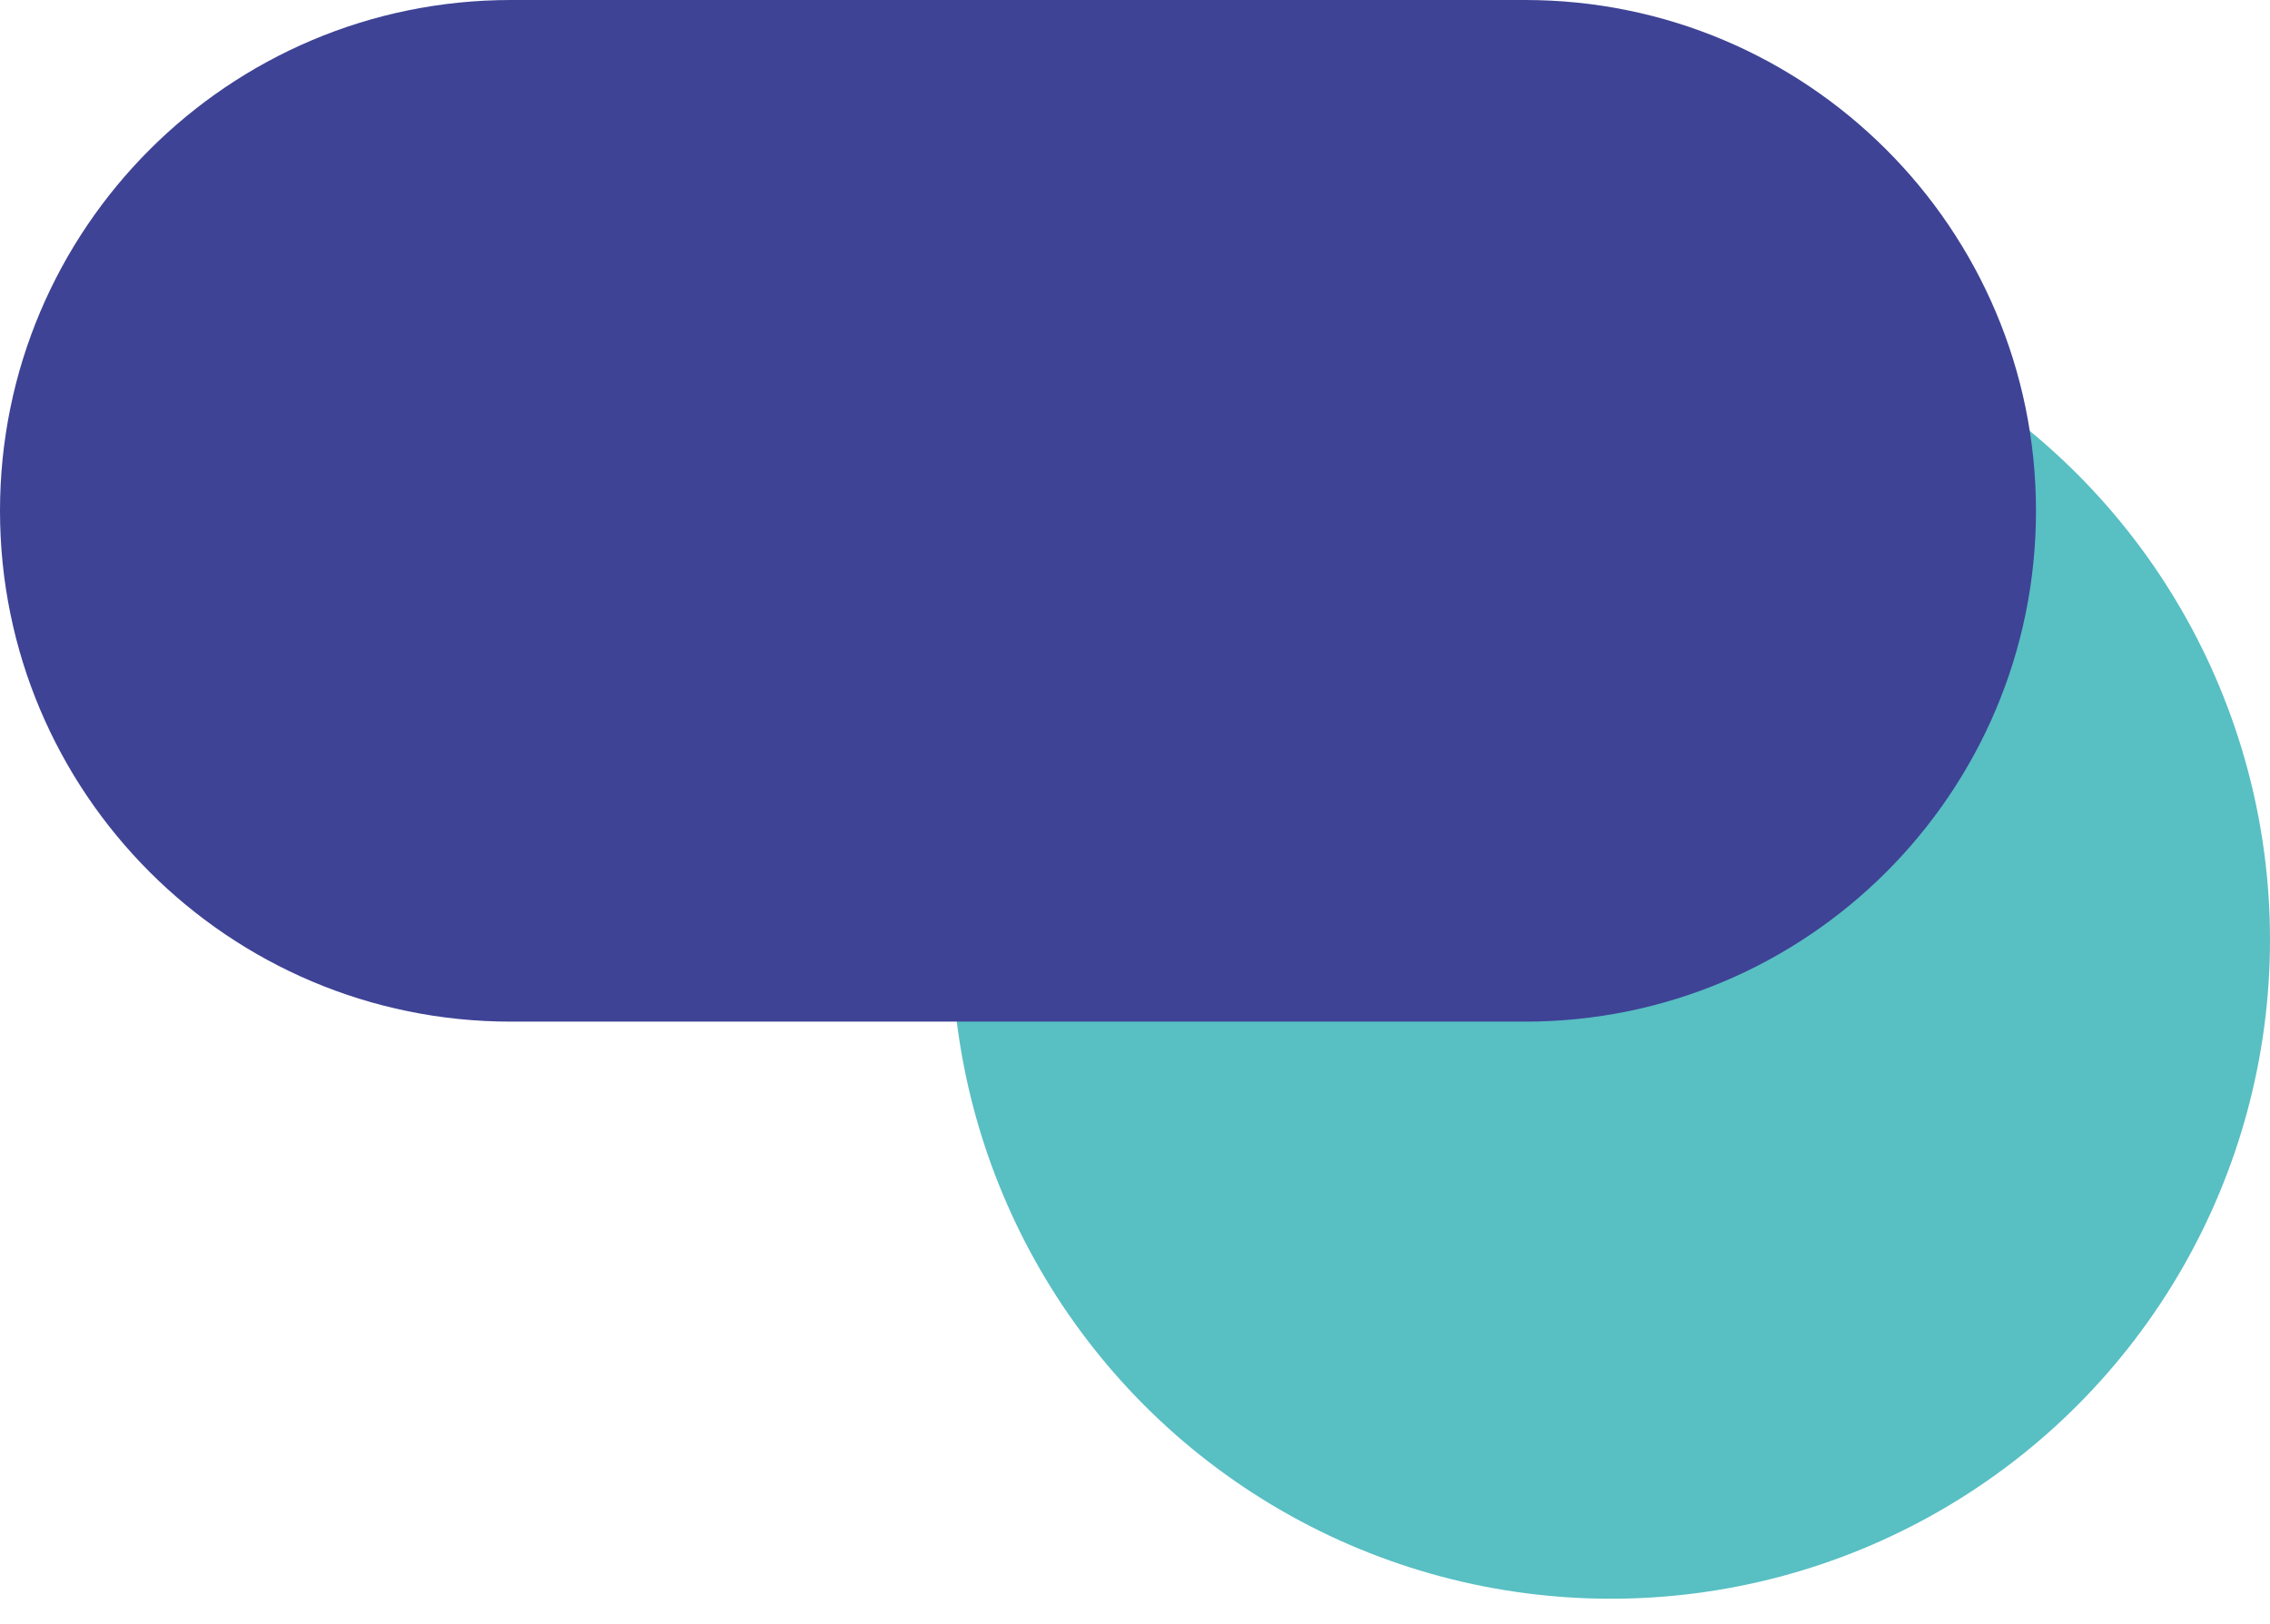
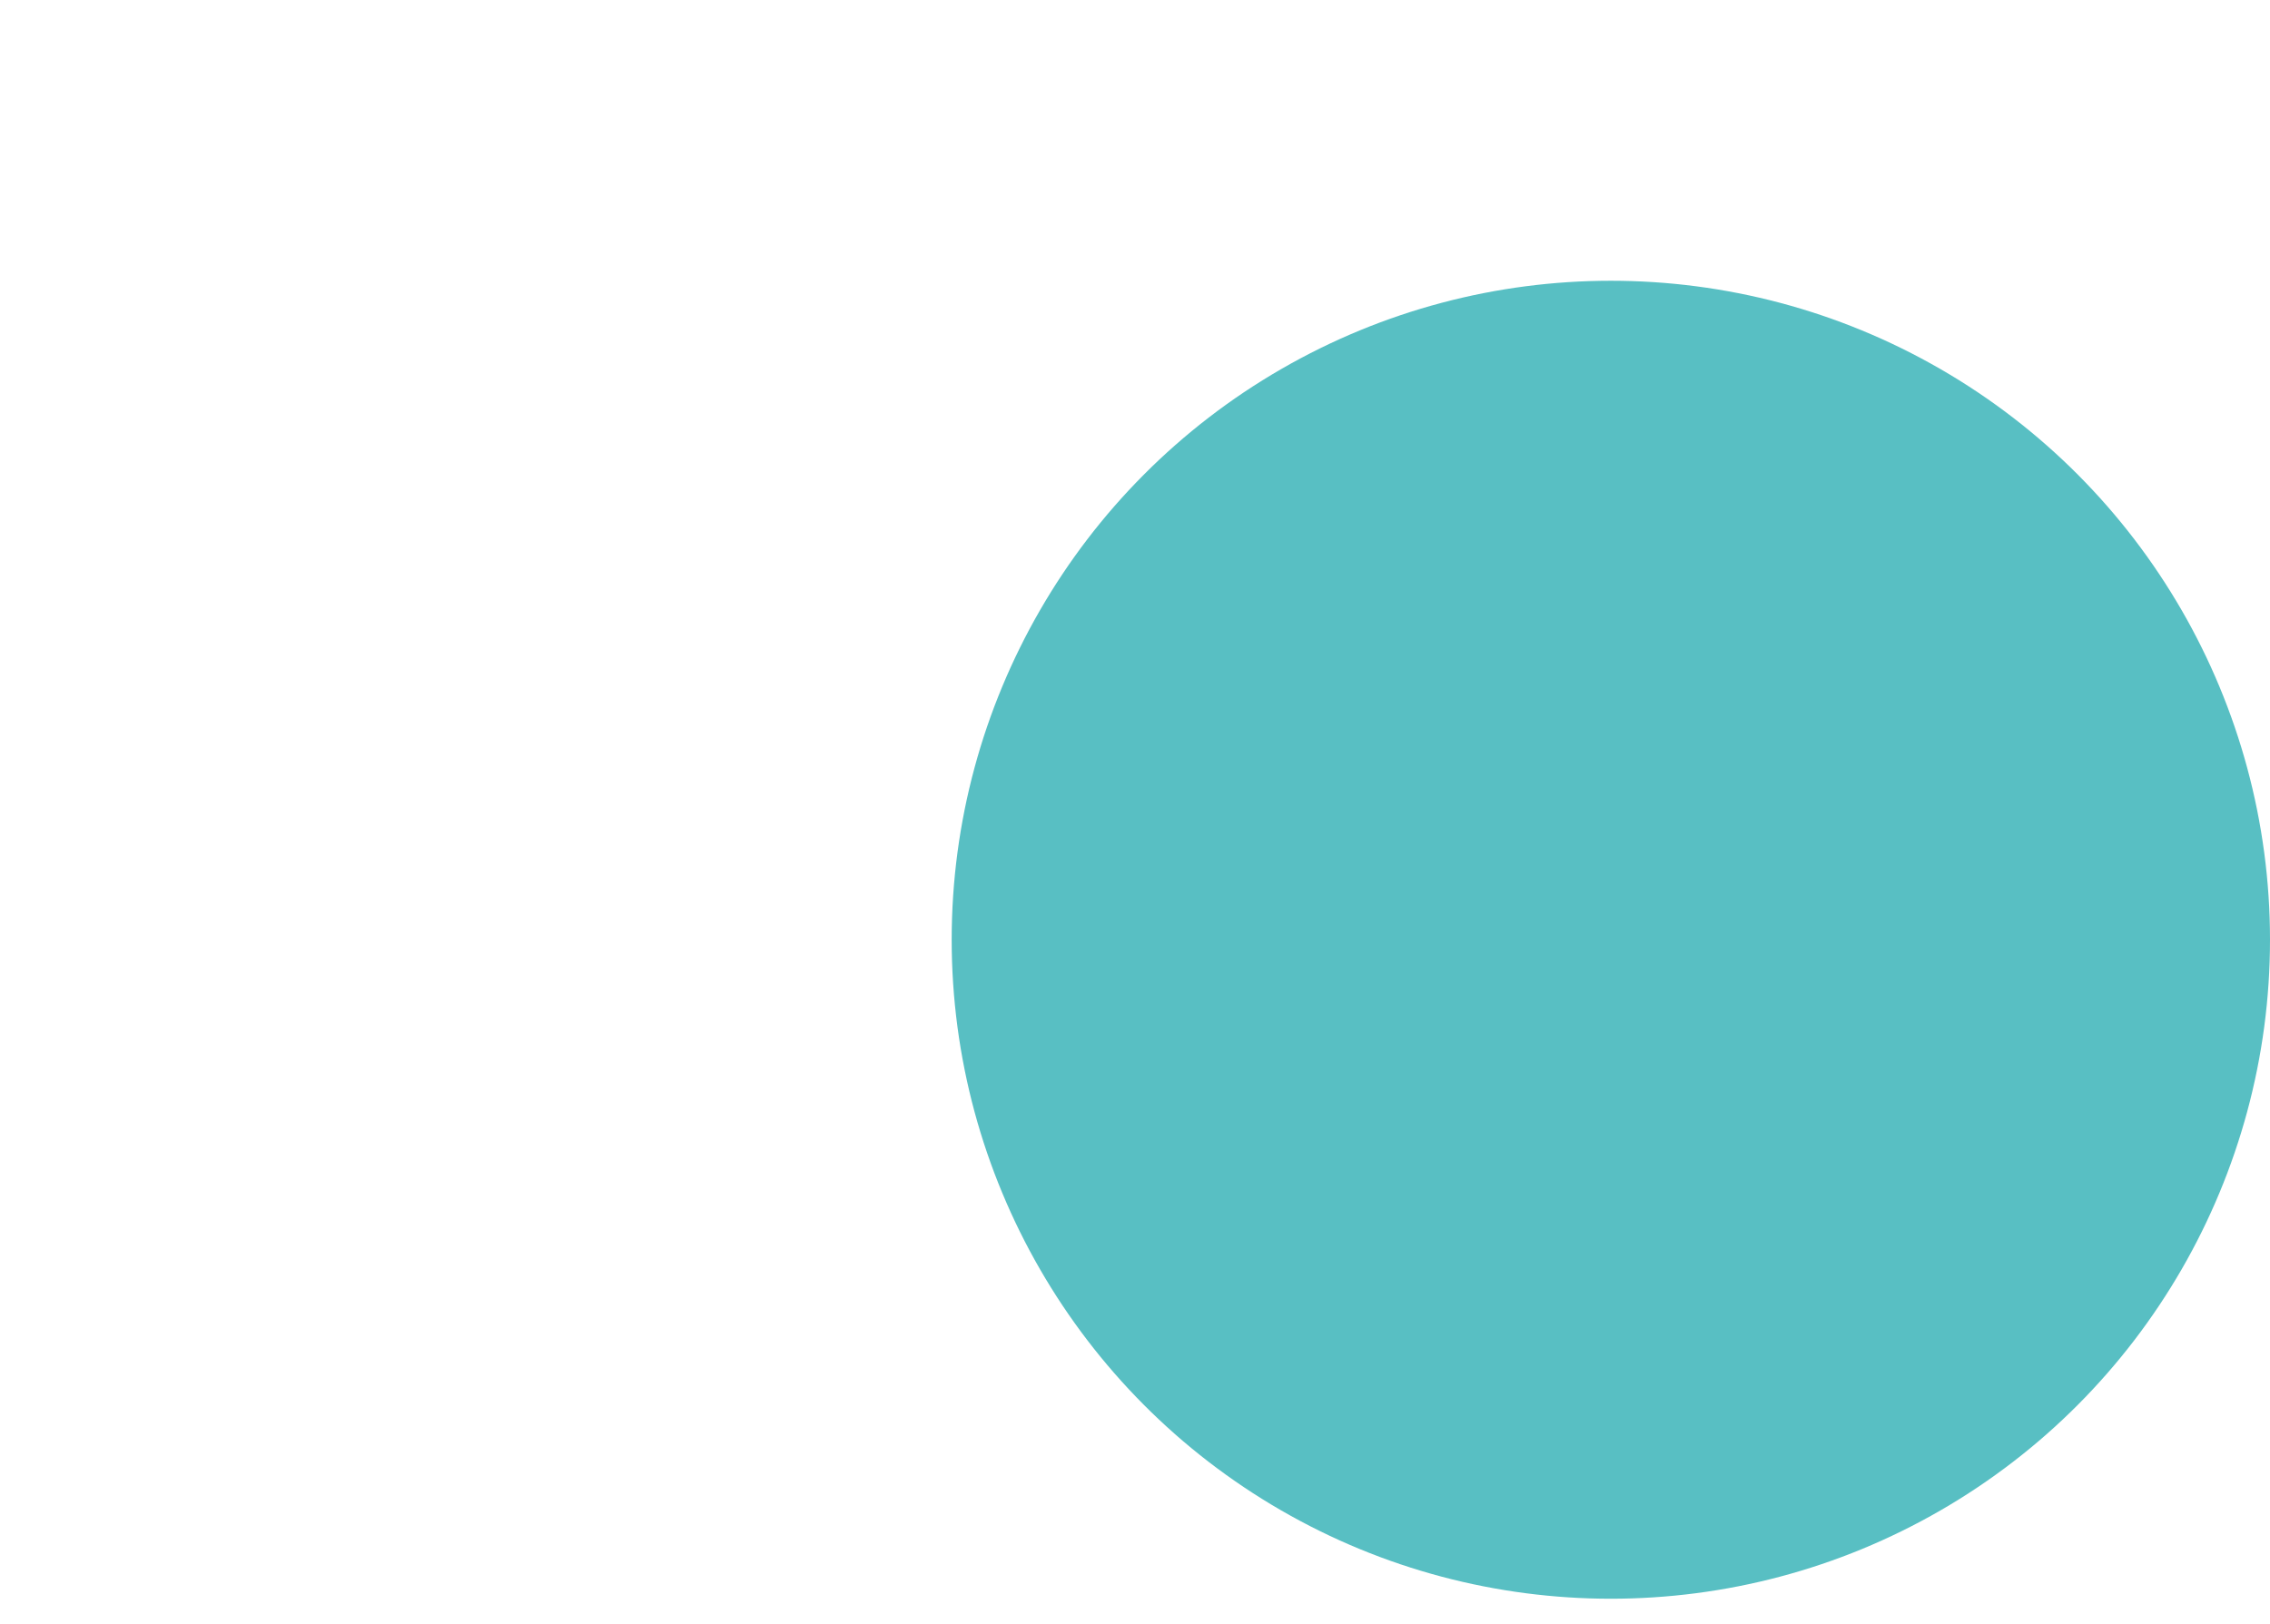
<svg xmlns="http://www.w3.org/2000/svg" id="Calque_1" data-name="Calque 1" viewBox="0 0 291 208.23">
  <defs>
    <style>      .cls-1 {        fill: #3e4395;      }      .cls-2 {        fill: #58bfc3;      }    </style>
  </defs>
  <circle class="cls-2" cx="206.5" cy="120.5" r="84.5" />
-   <path class="cls-1" d="m261,65.5h0c0,36.17-29.33,65.5-65.5,65.5H65.5C29.33,131,0,101.67,0,65.5h0C0,29.33,29.33,0,65.5,0h130c36.17,0,65.5,29.33,65.5,65.5Z" />
</svg>